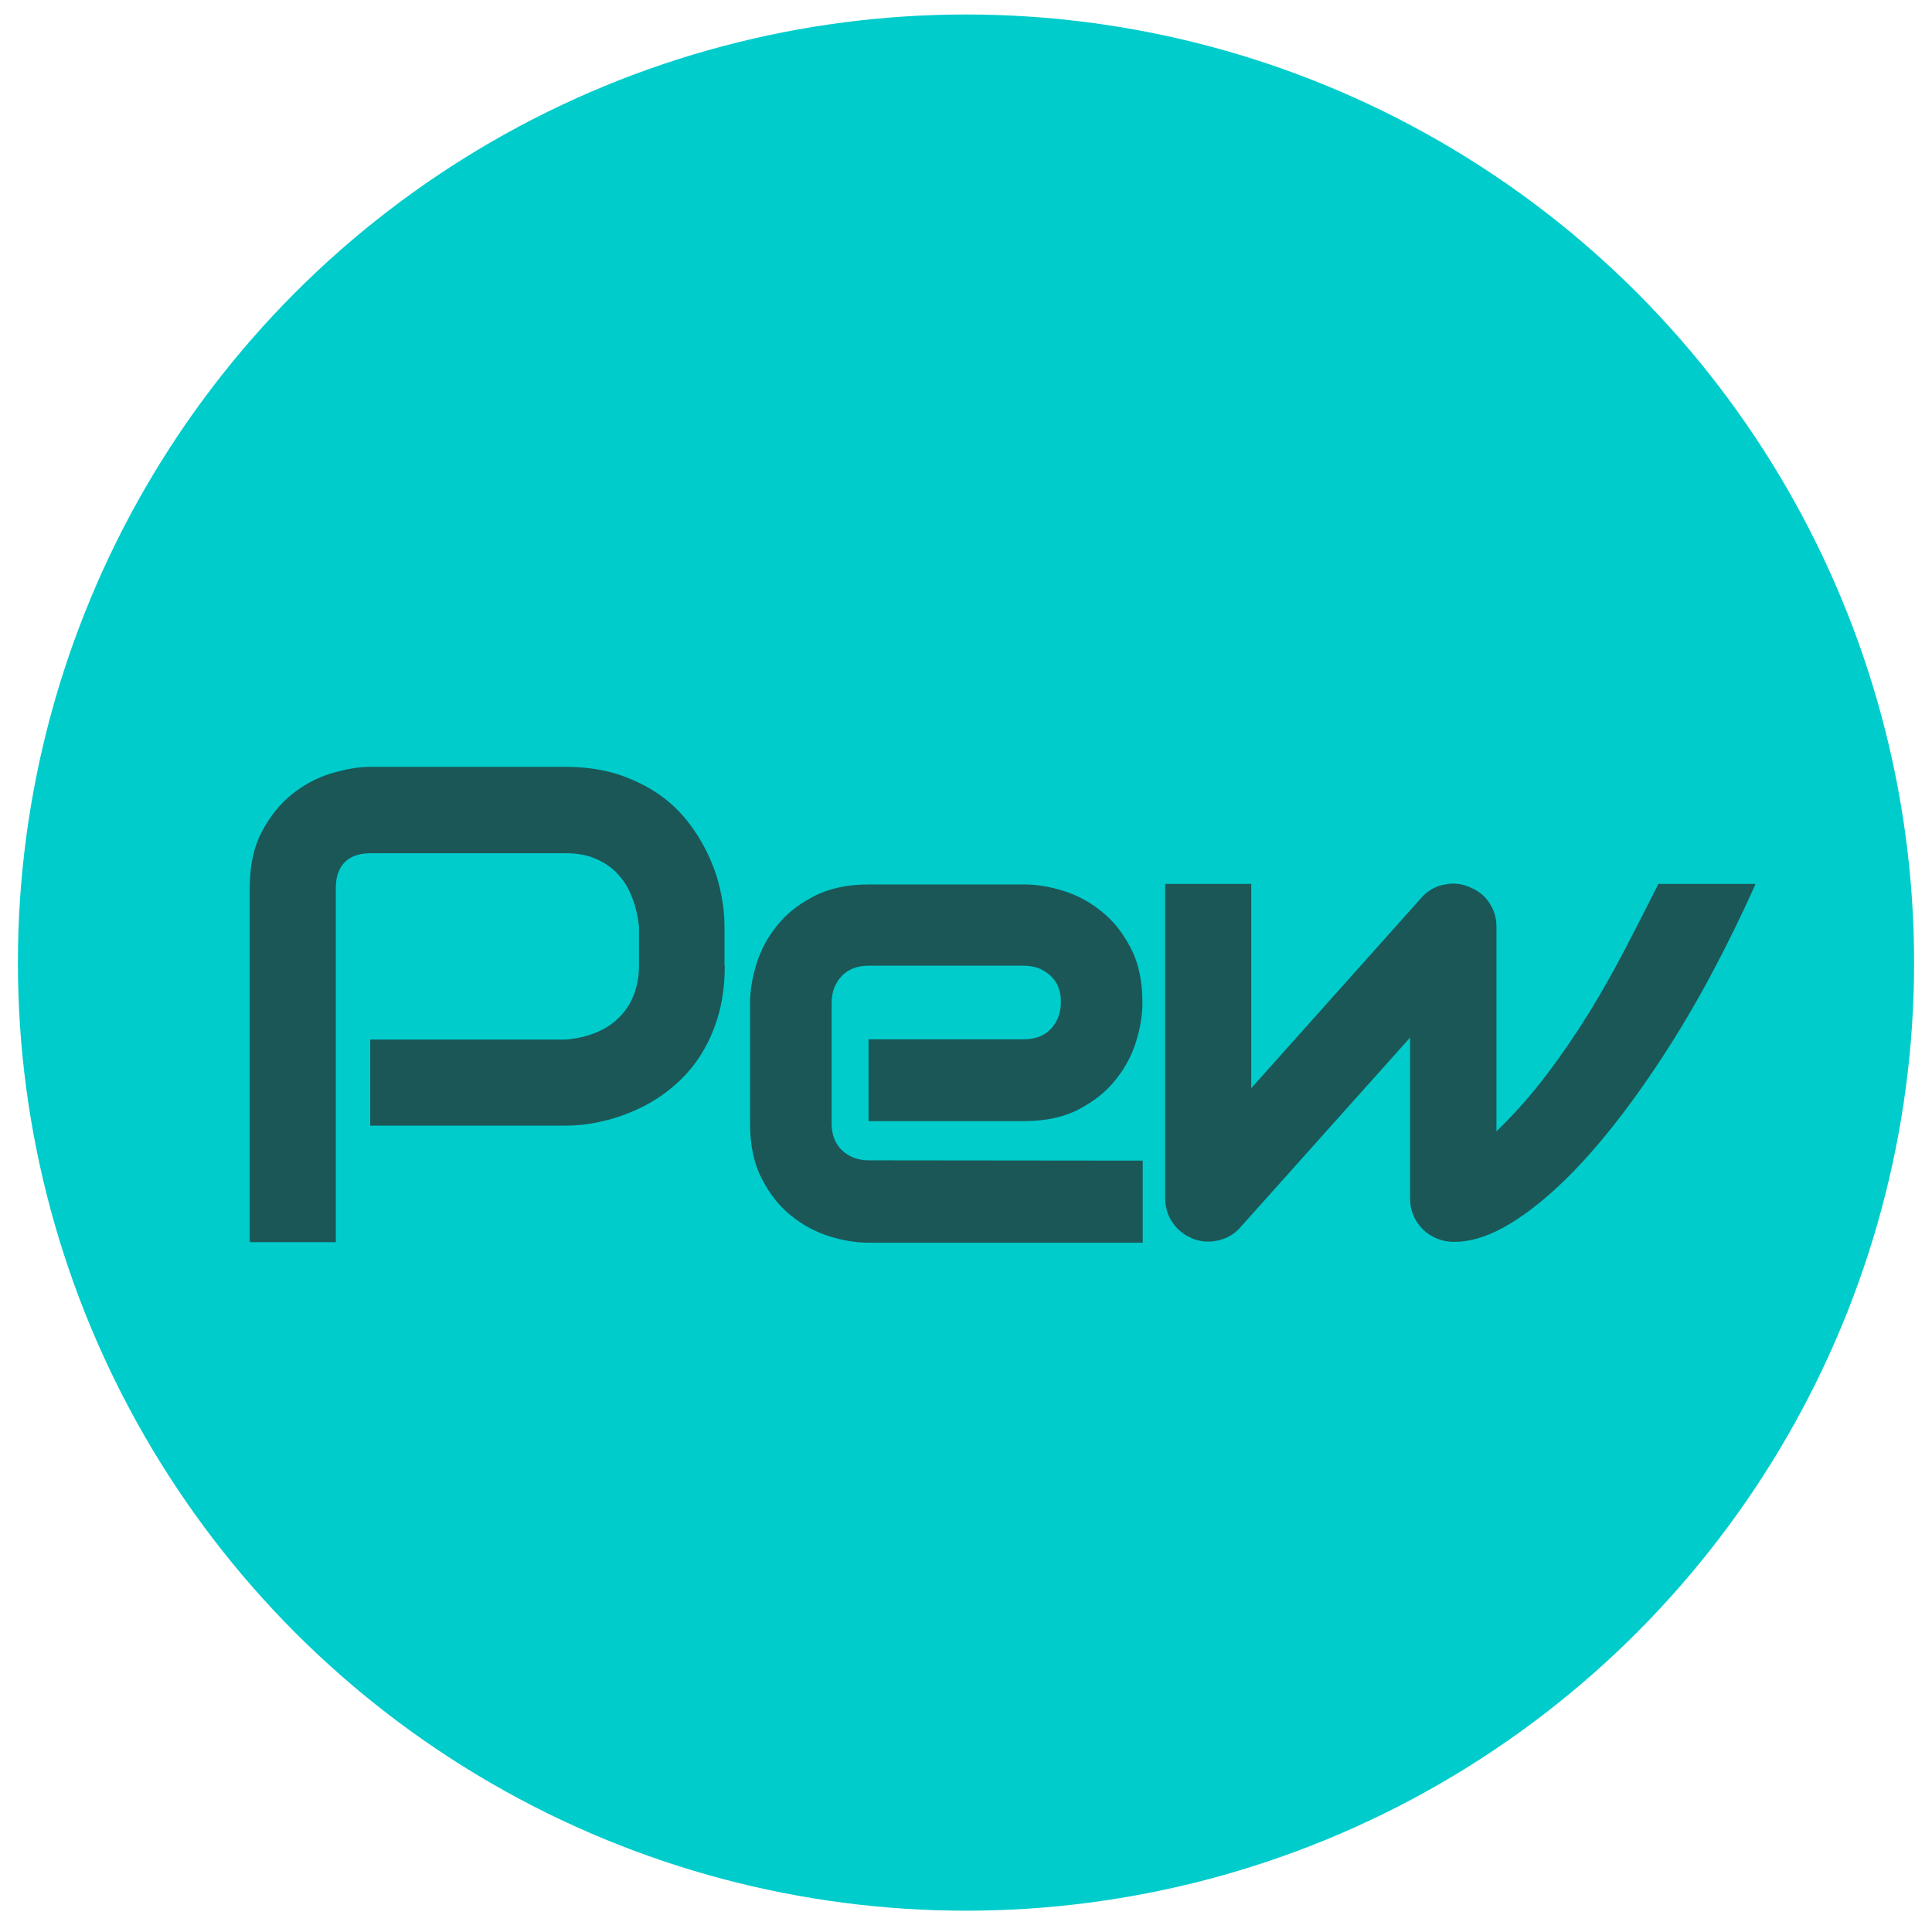
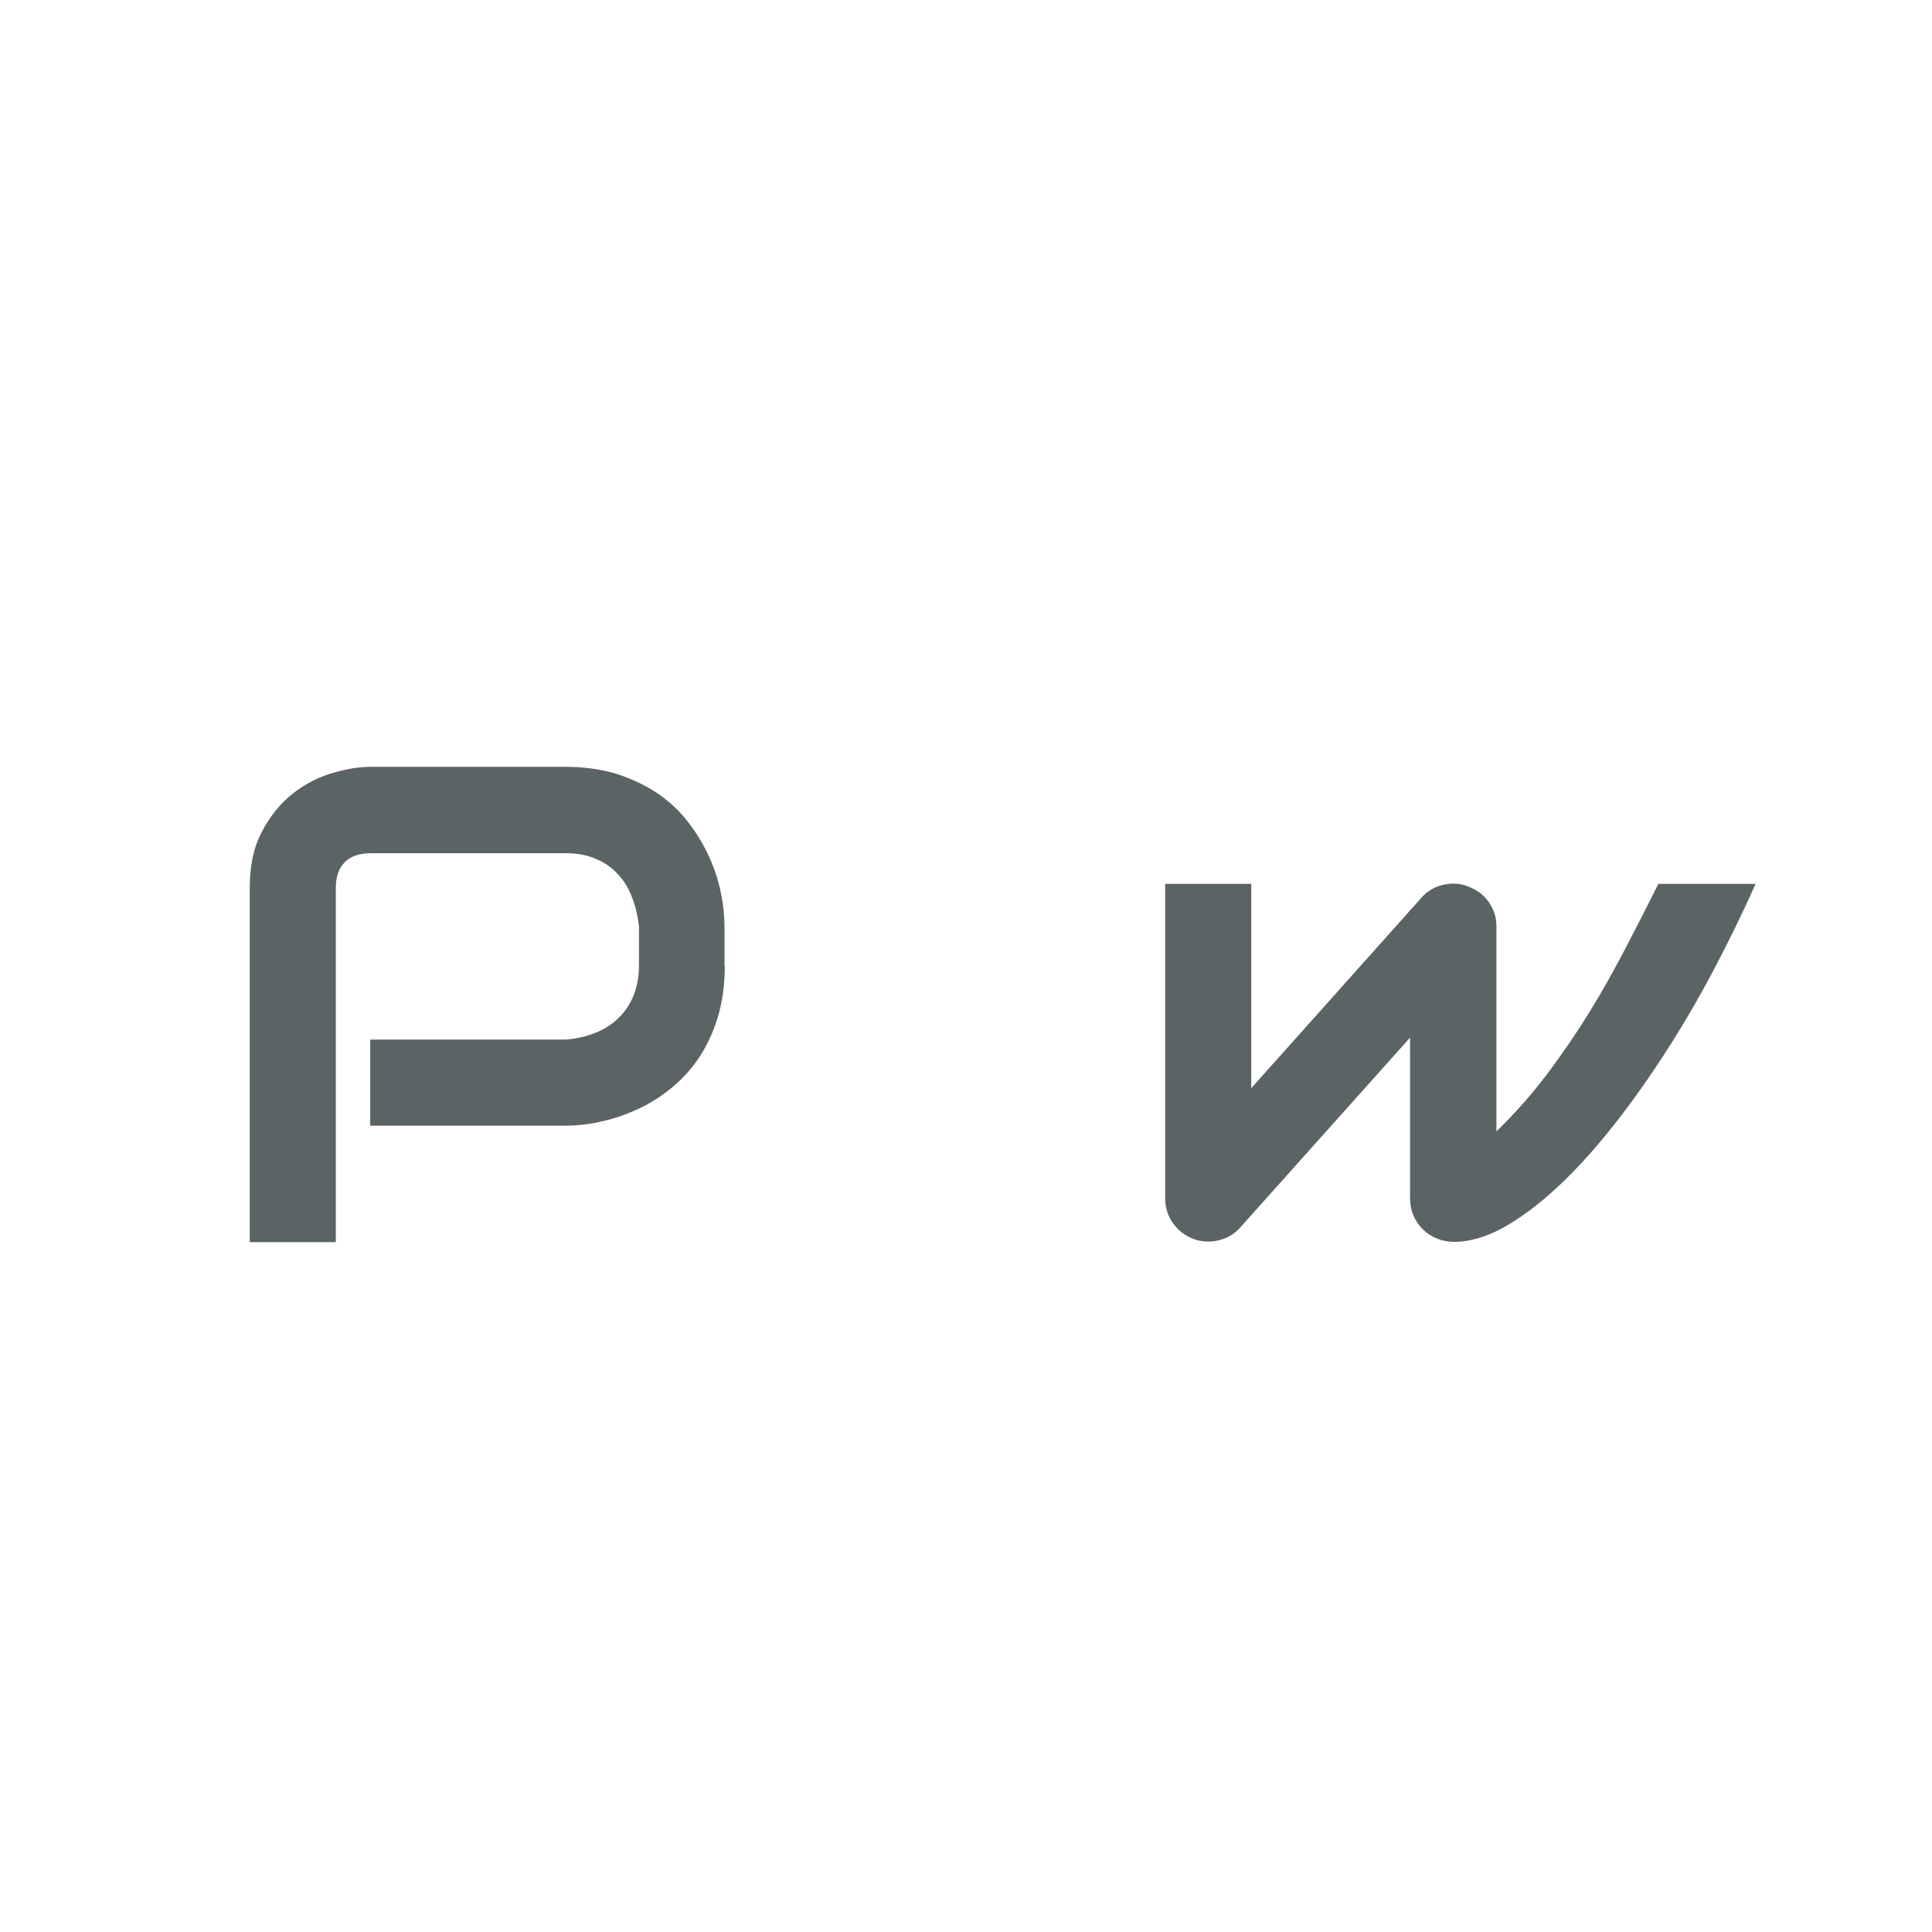
<svg xmlns="http://www.w3.org/2000/svg" version="1.1" id="Layer_1" x="0px" y="0px" viewBox="0 0 680 680" style="enable-background:new 0 0 680 680;" xml:space="preserve">
  <style type="text/css">
	.st0{display:none;}
	.st1{display:inline;opacity:0.75;}
	.st2{display:inline;}
	.st3{fill:#33CCCC;}
	.st4{fill:#00CCCC;}
	.st5{opacity:0.75;}
	.st6{enable-background:new    ;}
	.st7{fill:#243030;}
</style>
  <g class="st0">
    <g class="st1">
-       <path d="M1143.8,516.8c0,8.1-1,15.3-3,21.7s-4.7,12-8.1,16.8c-3.4,4.9-7.3,9-11.8,12.5c-4.4,3.5-9.1,6.3-14,8.4    c-4.9,2.2-9.8,3.8-14.7,4.8s-9.6,1.5-14,1.5h-79.9v-35.4h80.1c4.5-0.4,8.6-1.3,12.3-2.8c3.7-1.5,6.8-3.5,9.5-6.1    c2.6-2.5,4.7-5.6,6.1-9.2c1.5-3.6,2.2-7.6,2.2-12.2v-16.1c-0.5-4.4-1.4-8.5-2.9-12.3c-1.5-3.7-3.4-6.9-5.9-9.5s-5.5-4.7-9.1-6.2    c-3.5-1.5-7.6-2.2-12.3-2.2h-79.7c-4.7,0-8.3,1.2-10.8,3.7s-3.7,6-3.7,10.6v145.6h-35.4V484.8c0-9.1,1.7-16.8,5-23.1    c3.3-6.4,7.4-11.5,12.4-15.4c4.9-3.9,10.3-6.7,16.1-8.5c5.8-1.8,11.2-2.7,16.1-2.7h80.1c8,0,15.2,1,21.5,3.1    c6.4,2,12,4.8,16.8,8.2c4.9,3.4,9,7.3,12.4,11.8c3.4,4.4,6.2,9.1,8.4,14c2.2,4.9,3.8,9.8,4.8,14.7s1.5,9.6,1.5,14V516.8    L1143.8,516.8z" />
-       <path d="M1328.5,531.9c0,4.9-0.9,10.2-2.6,15.9s-4.5,10.9-8.4,15.8c-3.9,4.9-8.9,8.9-15.1,12.2s-13.8,4.9-22.7,4.9h-63.9v-33.6    h63.9c4.8,0,8.5-1.5,11.2-4.4c2.6-2.9,3.9-6.6,3.9-11c0-4.6-1.5-8.3-4.4-10.9c-3-2.6-6.5-3.9-10.7-3.9h-63.9    c-4.8,0-8.5,1.5-11.2,4.4c-2.6,3-3.9,6.6-3.9,11v49.4c0,4.7,1.5,8.4,4.4,11c2.9,2.6,6.6,3.9,11,3.9h63.6v33.8h-63.9    c-4.9,0-10.2-0.9-15.9-2.6c-5.7-1.7-10.9-4.5-15.8-8.4c-4.9-3.9-8.9-8.9-12.2-15.1c-3.3-6.2-4.9-13.8-4.9-22.7v-49.7    c0-4.9,0.9-10.2,2.6-15.9s4.5-10.9,8.4-15.8c3.9-4.9,8.9-8.9,15.1-12.2s13.8-4.9,22.7-4.9h63.9c4.9,0,10.2,0.9,15.9,2.6    c5.7,1.7,10.9,4.5,15.8,8.4s8.9,8.9,12.2,15.1C1326.9,515.4,1328.5,523,1328.5,531.9z" />
      <path d="M1594.7,483.1c-5.6,12.6-11.7,25-18.2,37.2c-6.5,12.2-13.4,23.8-20.5,34.7s-14.4,20.9-21.9,30.2    c-7.4,9.2-14.8,17.2-22.1,23.8c-7.3,6.7-14.4,11.9-21.4,15.7c-6.9,3.8-13.5,5.7-19.7,5.7c-2.5,0-4.9-0.5-7.1-1.4s-4.1-2.2-5.7-3.7    c-1.6-1.6-2.9-3.5-3.8-5.7c-0.9-2.2-1.4-4.5-1.4-7.1v-66l-70.2,78.5c-1.8,1.8-3.8,3.2-5.9,4c-2.1,0.9-4.3,1.3-6.6,1.3    c-2.5,0-4.7-0.5-6.9-1.4c-2.1-0.9-4-2.2-5.7-3.7c-1.6-1.6-2.9-3.5-3.9-5.7s-1.4-4.5-1.4-7.1V483.1h35.4V567l70.5-78.8    c2.5-2.5,5.6-4.2,9.1-4.8c3.5-0.7,6.9-0.3,10.3,1.2c3.4,1.4,6,3.5,8,6.5s2.9,6.2,2.9,9.7V585c7.6-7.4,14.5-15.1,20.7-23.3    s11.9-16.6,17.2-25.3c5.3-8.7,10.3-17.5,15-26.4c4.7-8.9,9.2-17.9,13.7-26.8L1594.7,483.1L1594.7,483.1z" />
    </g>
    <g class="st2">
      <g>
        <path class="st3" d="M1136.8,509.8c0,8.1-1,15.3-3,21.7s-4.7,12-8.1,16.8c-3.4,4.9-7.3,9-11.8,12.5c-4.4,3.5-9.1,6.3-14,8.4     c-4.9,2.2-9.8,3.8-14.7,4.8s-9.6,1.5-14,1.5h-79.9v-35.4h80.1c4.5-0.4,8.6-1.3,12.3-2.8c3.7-1.5,6.8-3.5,9.5-6.1     c2.6-2.5,4.7-5.6,6.1-9.2c1.5-3.6,2.2-7.6,2.2-12.2v-16.1c-0.5-4.4-1.4-8.5-2.9-12.3c-1.5-3.7-3.4-6.9-5.9-9.5s-5.5-4.7-9.1-6.2     c-3.5-1.5-7.6-2.2-12.3-2.2h-79.7c-4.7,0-8.3,1.2-10.8,3.7s-3.7,6-3.7,10.6v145.6h-35.4V477.8c0-9.1,1.7-16.8,5-23.1     c3.3-6.4,7.4-11.5,12.4-15.4c4.9-3.9,10.3-6.7,16.1-8.5c5.8-1.8,11.2-2.7,16.1-2.7h80.1c8,0,15.2,1,21.5,3.1     c6.4,2,12,4.8,16.8,8.2c4.9,3.4,9,7.3,12.4,11.8c3.4,4.4,6.2,9.1,8.4,14c2.2,4.9,3.8,9.8,4.8,14.7s1.5,9.6,1.5,14V509.8     L1136.8,509.8z" />
        <path class="st3" d="M1321.5,524.9c0,4.9-0.9,10.2-2.6,15.9s-4.5,10.9-8.4,15.8c-3.9,4.9-8.9,8.9-15.1,12.2s-13.8,4.9-22.7,4.9     h-63.9v-33.6h63.9c4.8,0,8.5-1.5,11.2-4.4c2.6-2.9,3.9-6.6,3.9-11c0-4.6-1.5-8.3-4.4-10.9c-3-2.6-6.5-3.9-10.7-3.9h-63.9     c-4.8,0-8.5,1.5-11.2,4.4c-2.6,3-3.9,6.6-3.9,11v49.4c0,4.7,1.5,8.4,4.4,11c2.9,2.6,6.6,3.9,11,3.9h63.6v33.8h-63.9     c-4.9,0-10.2-0.9-15.9-2.6c-5.7-1.7-10.9-4.5-15.8-8.4c-4.9-3.9-8.9-8.9-12.2-15.1c-3.3-6.2-4.9-13.8-4.9-22.7v-49.7     c0-4.9,0.9-10.2,2.6-15.9s4.5-10.9,8.4-15.8c3.9-4.9,8.9-8.9,15.1-12.2s13.8-4.9,22.7-4.9h63.9c4.9,0,10.2,0.9,15.9,2.6     c5.7,1.7,10.9,4.5,15.8,8.4s8.9,8.9,12.2,15.1C1319.9,508.4,1321.5,516,1321.5,524.9z" />
-         <path class="st3" d="M1587.7,476.1c-5.6,12.6-11.7,25-18.2,37.2c-6.5,12.2-13.4,23.8-20.5,34.7s-14.4,20.9-21.9,30.2     c-7.4,9.2-14.8,17.2-22.1,23.8c-7.3,6.7-14.4,11.9-21.4,15.7c-6.9,3.8-13.5,5.7-19.7,5.7c-2.5,0-4.9-0.5-7.1-1.4     s-4.1-2.2-5.7-3.7c-1.6-1.6-2.9-3.5-3.8-5.7c-0.9-2.2-1.4-4.5-1.4-7.1v-66l-70.2,78.5c-1.8,1.8-3.8,3.2-5.9,4     c-2.1,0.9-4.3,1.3-6.6,1.3c-2.5,0-4.7-0.5-6.9-1.4c-2.1-0.9-4-2.2-5.7-3.7c-1.6-1.6-2.9-3.5-3.9-5.7s-1.4-4.5-1.4-7.1V476.1h35.4     V560l70.5-78.8c2.5-2.5,5.6-4.2,9.1-4.8c3.5-0.7,6.9-0.3,10.3,1.2c3.4,1.4,6,3.5,8,6.5s2.9,6.2,2.9,9.7V578     c7.6-7.4,14.5-15.1,20.7-23.3s11.9-16.6,17.2-25.3c5.3-8.7,10.3-17.5,15-26.4s9.2-17.9,13.7-26.8L1587.7,476.1L1587.7,476.1z" />
      </g>
    </g>
  </g>
  <g>
-     <circle class="st4" cx="340" cy="338.8" r="333.7" />
    <g class="st5">
      <g class="st6">
        <path class="st7" d="M255.1,339.9c0,6.9-0.9,13.1-2.6,18.6c-1.7,5.4-4,10.2-6.9,14.4c-2.9,4.2-6.3,7.7-10.1,10.7     c-3.8,3-7.8,5.4-12,7.2c-4.2,1.9-8.4,3.2-12.6,4.1c-4.2,0.9-8.2,1.3-12,1.3h-68.6v-30.3H199c3.9-0.3,7.4-1.1,10.6-2.4     c3.2-1.3,5.9-3,8.1-5.2c2.3-2.2,4-4.8,5.3-7.9c1.2-3.1,1.9-6.6,1.9-10.4v-13.8c-0.4-3.8-1.2-7.3-2.5-10.5     c-1.2-3.2-2.9-5.9-5.1-8.2c-2.1-2.3-4.7-4-7.8-5.3c-3-1.3-6.5-1.9-10.5-1.9h-68.4c-4,0-7.1,1-9.2,3.1c-2.1,2.1-3.2,5.1-3.2,9.1     v124.7H87.9V312.5c0-7.8,1.4-14.4,4.3-19.8c2.8-5.4,6.4-9.8,10.6-13.2c4.2-3.3,8.8-5.8,13.8-7.3c5-1.5,9.6-2.3,13.8-2.3H199     c6.8,0,13,0.9,18.4,2.6c5.4,1.8,10.2,4.1,14.4,7c4.2,2.9,7.7,6.3,10.6,10.1c2.9,3.8,5.3,7.8,7.2,12c1.9,4.2,3.3,8.4,4.1,12.6     c0.9,4.2,1.3,8.2,1.3,12V339.9z" />
-         <path class="st7" d="M402.1,352.9c0,4.2-0.7,8.7-2.2,13.6c-1.5,4.9-3.9,9.4-7.2,13.5c-3.3,4.2-7.6,7.6-12.9,10.4     c-5.3,2.8-11.8,4.2-19.4,4.2h-54.7v-28.8h54.7c4.1,0,7.3-1.3,9.6-3.8c2.3-2.5,3.4-5.7,3.4-9.4c0-4-1.3-7.1-3.8-9.3     c-2.5-2.3-5.6-3.4-9.2-3.4h-54.7c-4.1,0-7.3,1.3-9.6,3.8c-2.3,2.5-3.4,5.7-3.4,9.4v42.4c0,4,1.3,7.2,3.8,9.5     c2.5,2.3,5.7,3.4,9.4,3.4l96.3,0.1v28.9h-96.5c-4.2,0-8.7-0.7-13.6-2.2c-4.9-1.5-9.4-3.9-13.5-7.2c-4.2-3.3-7.6-7.6-10.4-13     c-2.8-5.3-4.2-11.8-4.2-19.4v-42.6c0-4.2,0.7-8.7,2.2-13.6c1.5-4.9,3.9-9.4,7.2-13.5c3.3-4.2,7.6-7.6,13-10.4     c5.3-2.8,11.8-4.2,19.4-4.2h54.7c4.2,0,8.7,0.7,13.6,2.2c4.9,1.5,9.4,3.9,13.5,7.2c4.2,3.3,7.6,7.6,10.4,13     C400.7,338.8,402.1,345.2,402.1,352.9z" />
        <path class="st7" d="M617.9,311.1c-4.8,10.8-10,21.4-15.6,31.9c-5.6,10.5-11.5,20.4-17.6,29.7c-6.1,9.3-12.3,17.9-18.7,25.8     c-6.4,7.9-12.7,14.7-19,20.4c-6.3,5.7-12.4,10.2-18.3,13.4c-6,3.2-11.6,4.8-16.9,4.8c-2.2,0-4.2-0.4-6.1-1.2     c-1.9-0.8-3.5-1.8-4.9-3.2c-1.4-1.4-2.5-3-3.3-4.8c-0.8-1.9-1.2-3.9-1.2-6.1v-56.6l-60.2,67.3c-1.6,1.6-3.2,2.7-5.1,3.4     c-1.8,0.7-3.7,1.1-5.7,1.1c-2.1,0-4.1-0.4-5.9-1.2c-1.8-0.8-3.4-1.8-4.8-3.2c-1.4-1.4-2.5-3-3.3-4.8c-0.8-1.9-1.2-3.9-1.2-6.1     V311.1h30.3V383l60.4-67.6c2.2-2.2,4.8-3.6,7.8-4.1c3-0.6,5.9-0.3,8.8,1c2.9,1.2,5.2,3,6.8,5.5c1.7,2.5,2.5,5.3,2.5,8.3v72.1     c6.5-6.3,12.4-13,17.7-20s10.2-14.2,14.8-21.6c4.6-7.4,8.8-15,12.8-22.6c4-7.7,7.9-15.3,11.7-22.9H617.9z" />
      </g>
    </g>
  </g>
</svg>